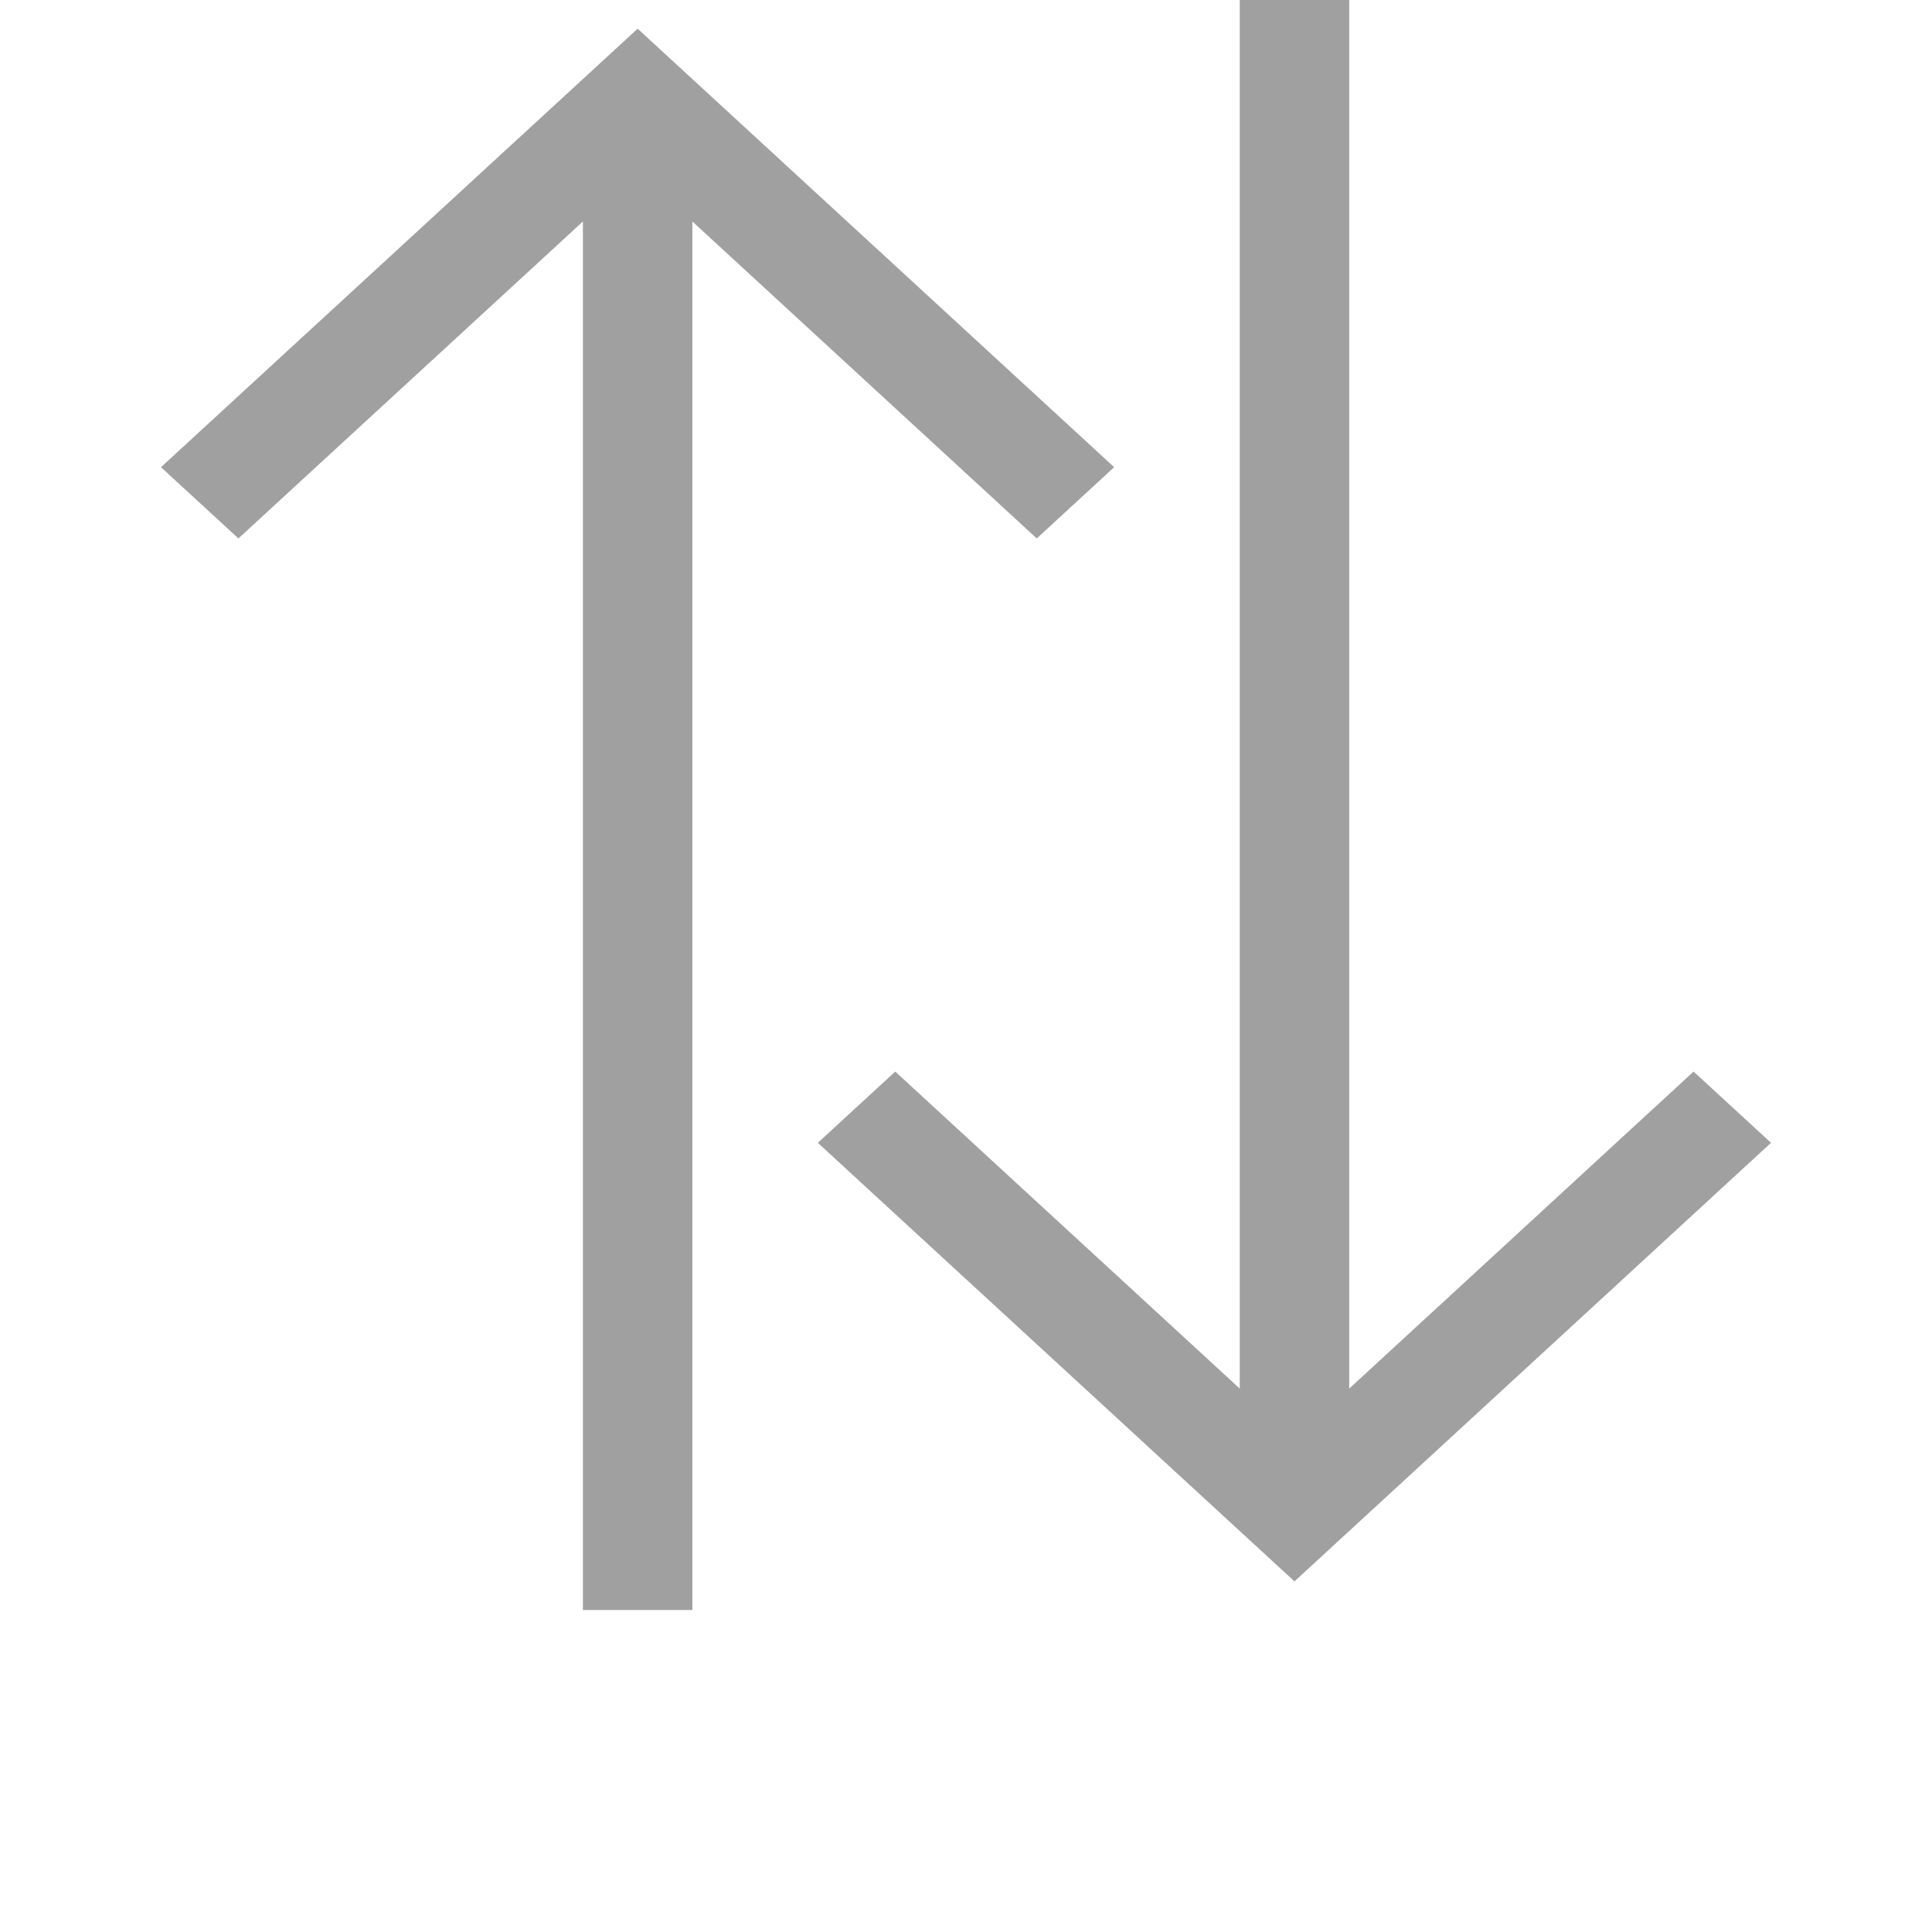
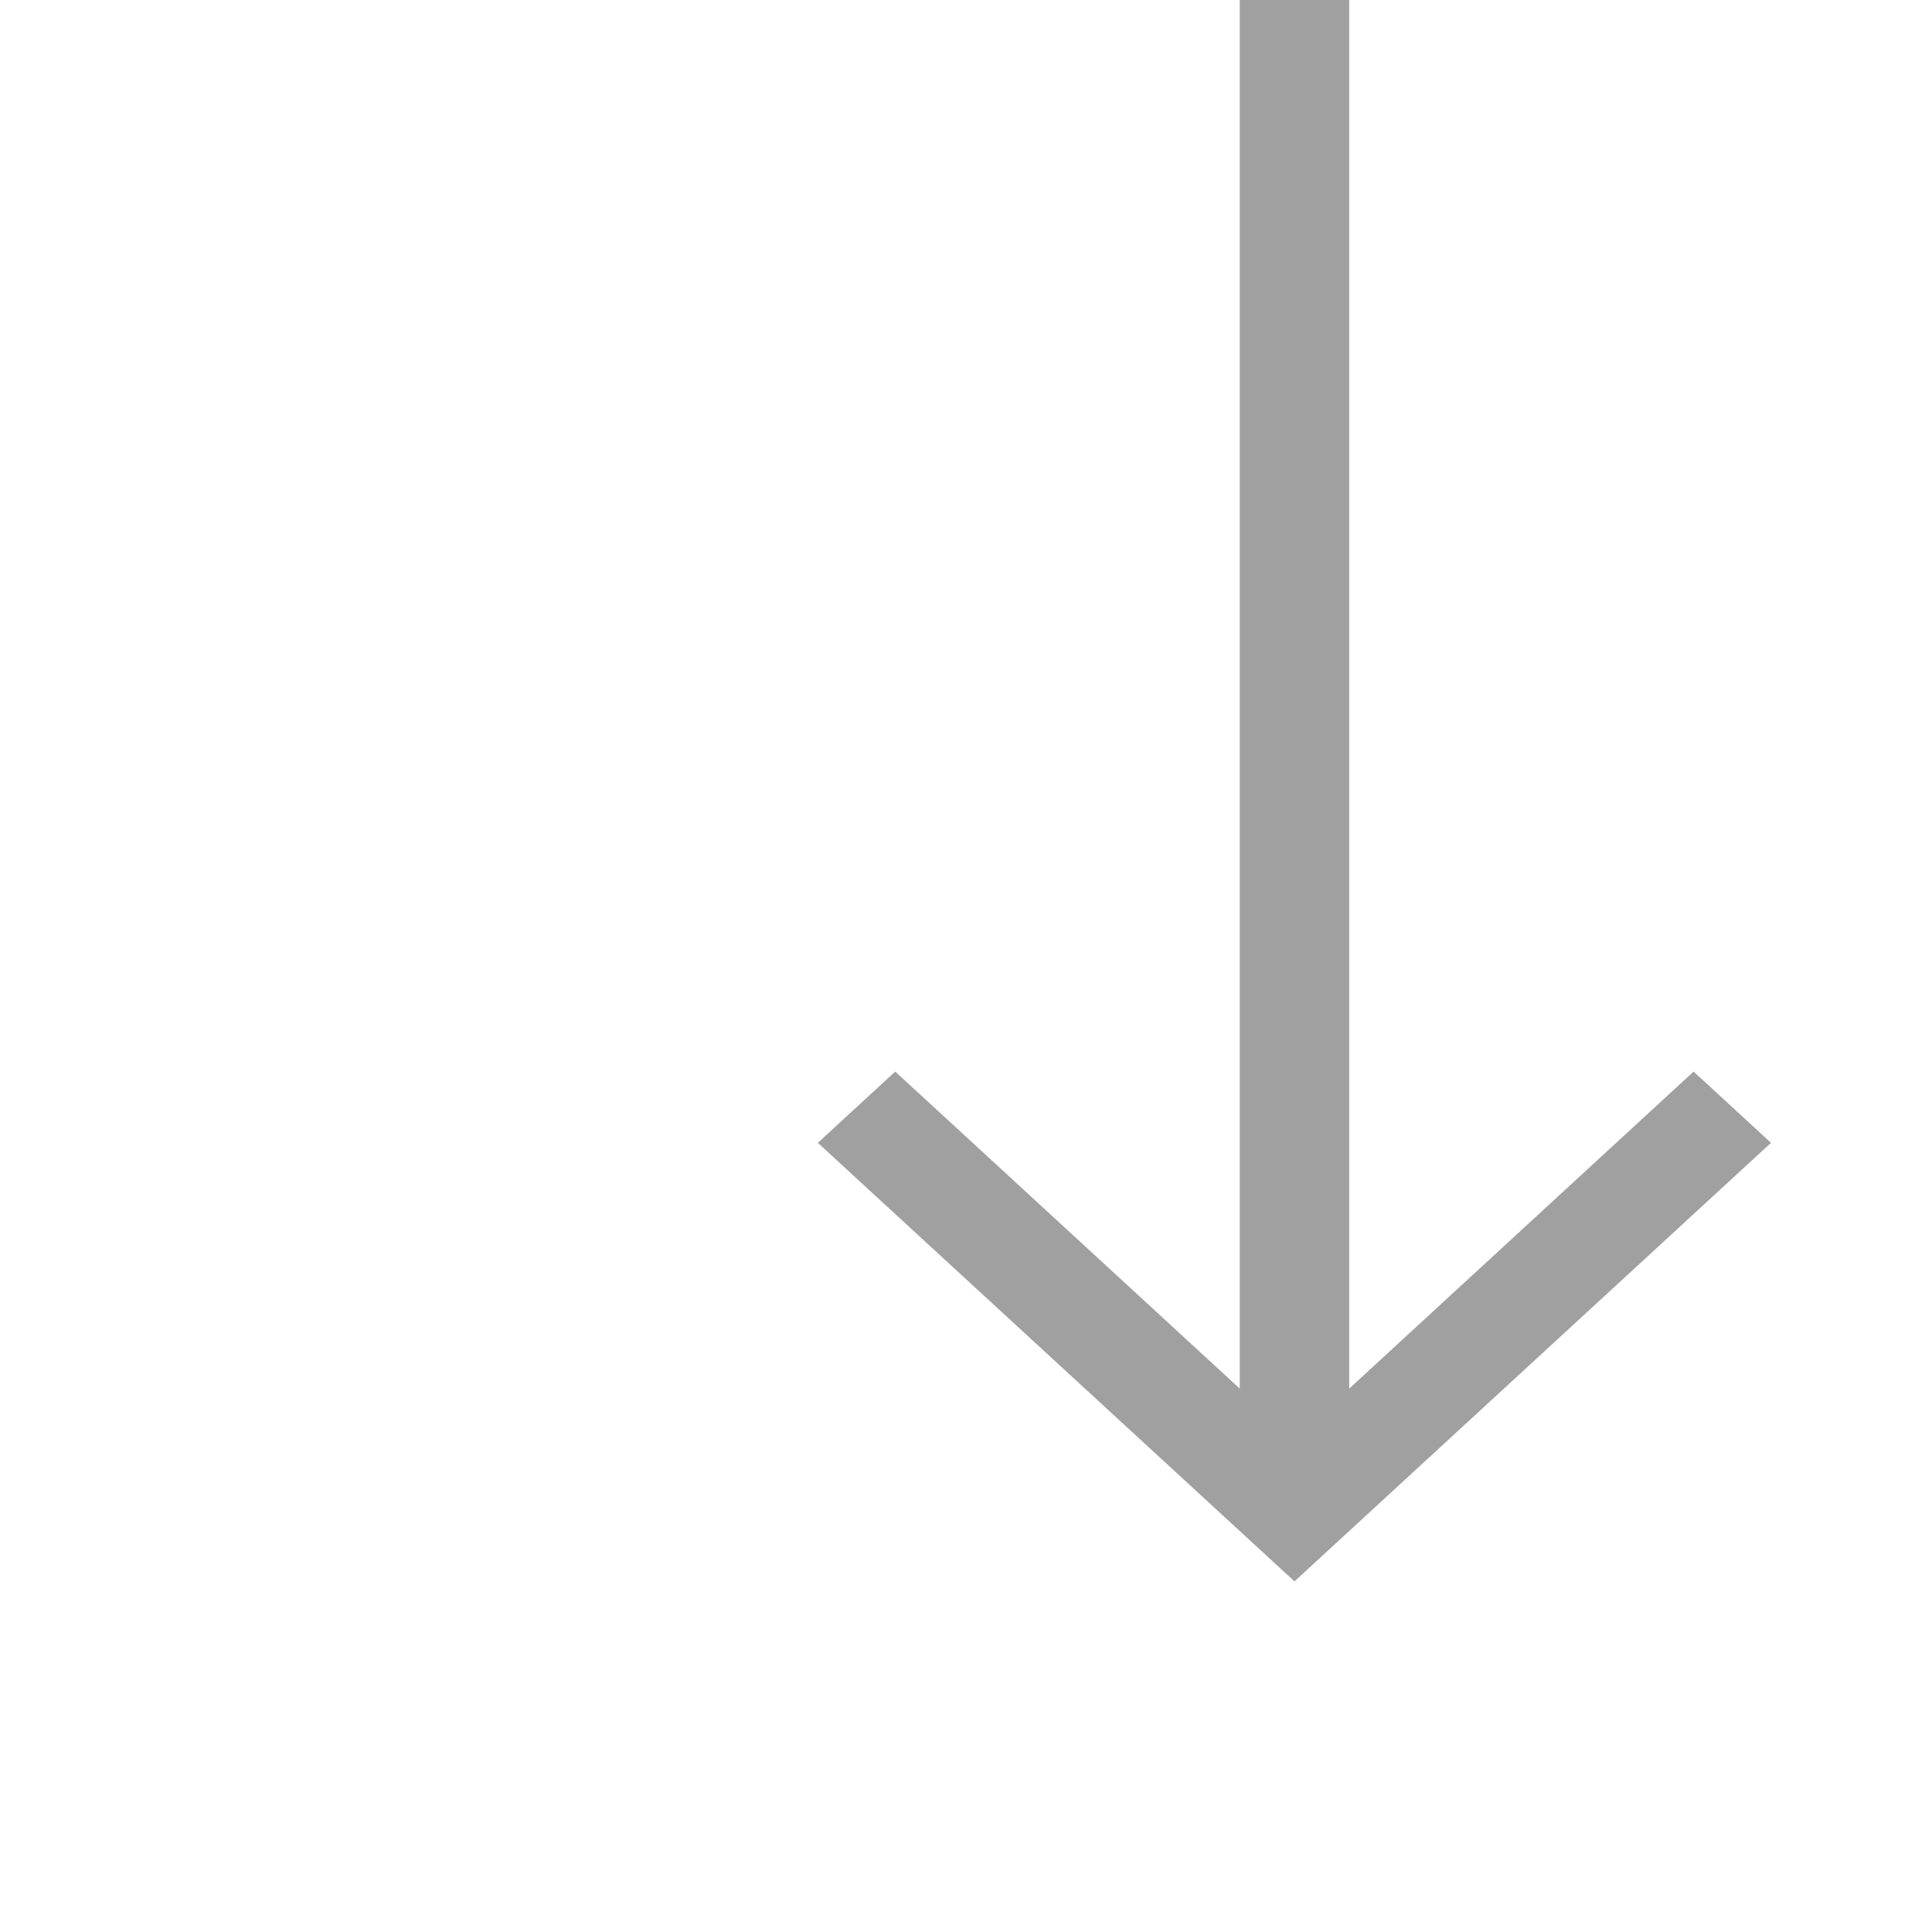
<svg xmlns="http://www.w3.org/2000/svg" width="48" height="48" viewBox="0 0 48 48" fill="none">
  <g clip-path="url(#clip0_3_121)" filter="url(#filter0_d_3_121)">
-     <path d="M25.758 13.377L27.681 11.607L15.842 0.713L4 11.607L5.923 13.377L14.482 5.503V40H17.202V5.503L25.758 13.377Z" fill="#A0A0A0" />
    <path d="M42.077 26.623L33.521 34.499V0H30.801V34.499L22.242 26.623L20.319 28.393L32.161 39.289L44 28.393L42.077 26.623Z" fill="#A0A0A0" />
  </g>
  <defs>
    <filter id="filter0_d_3_121" x="0" y="0" width="48" height="48" filterUnits="userSpaceOnUse" color-interpolation-filters="sRGB" />
    <clipPath id="clip0_3_121">
      <rect width="40" height="40" fill="white" transform="translate(4)" />
    </clipPath>
  </defs>
</svg>